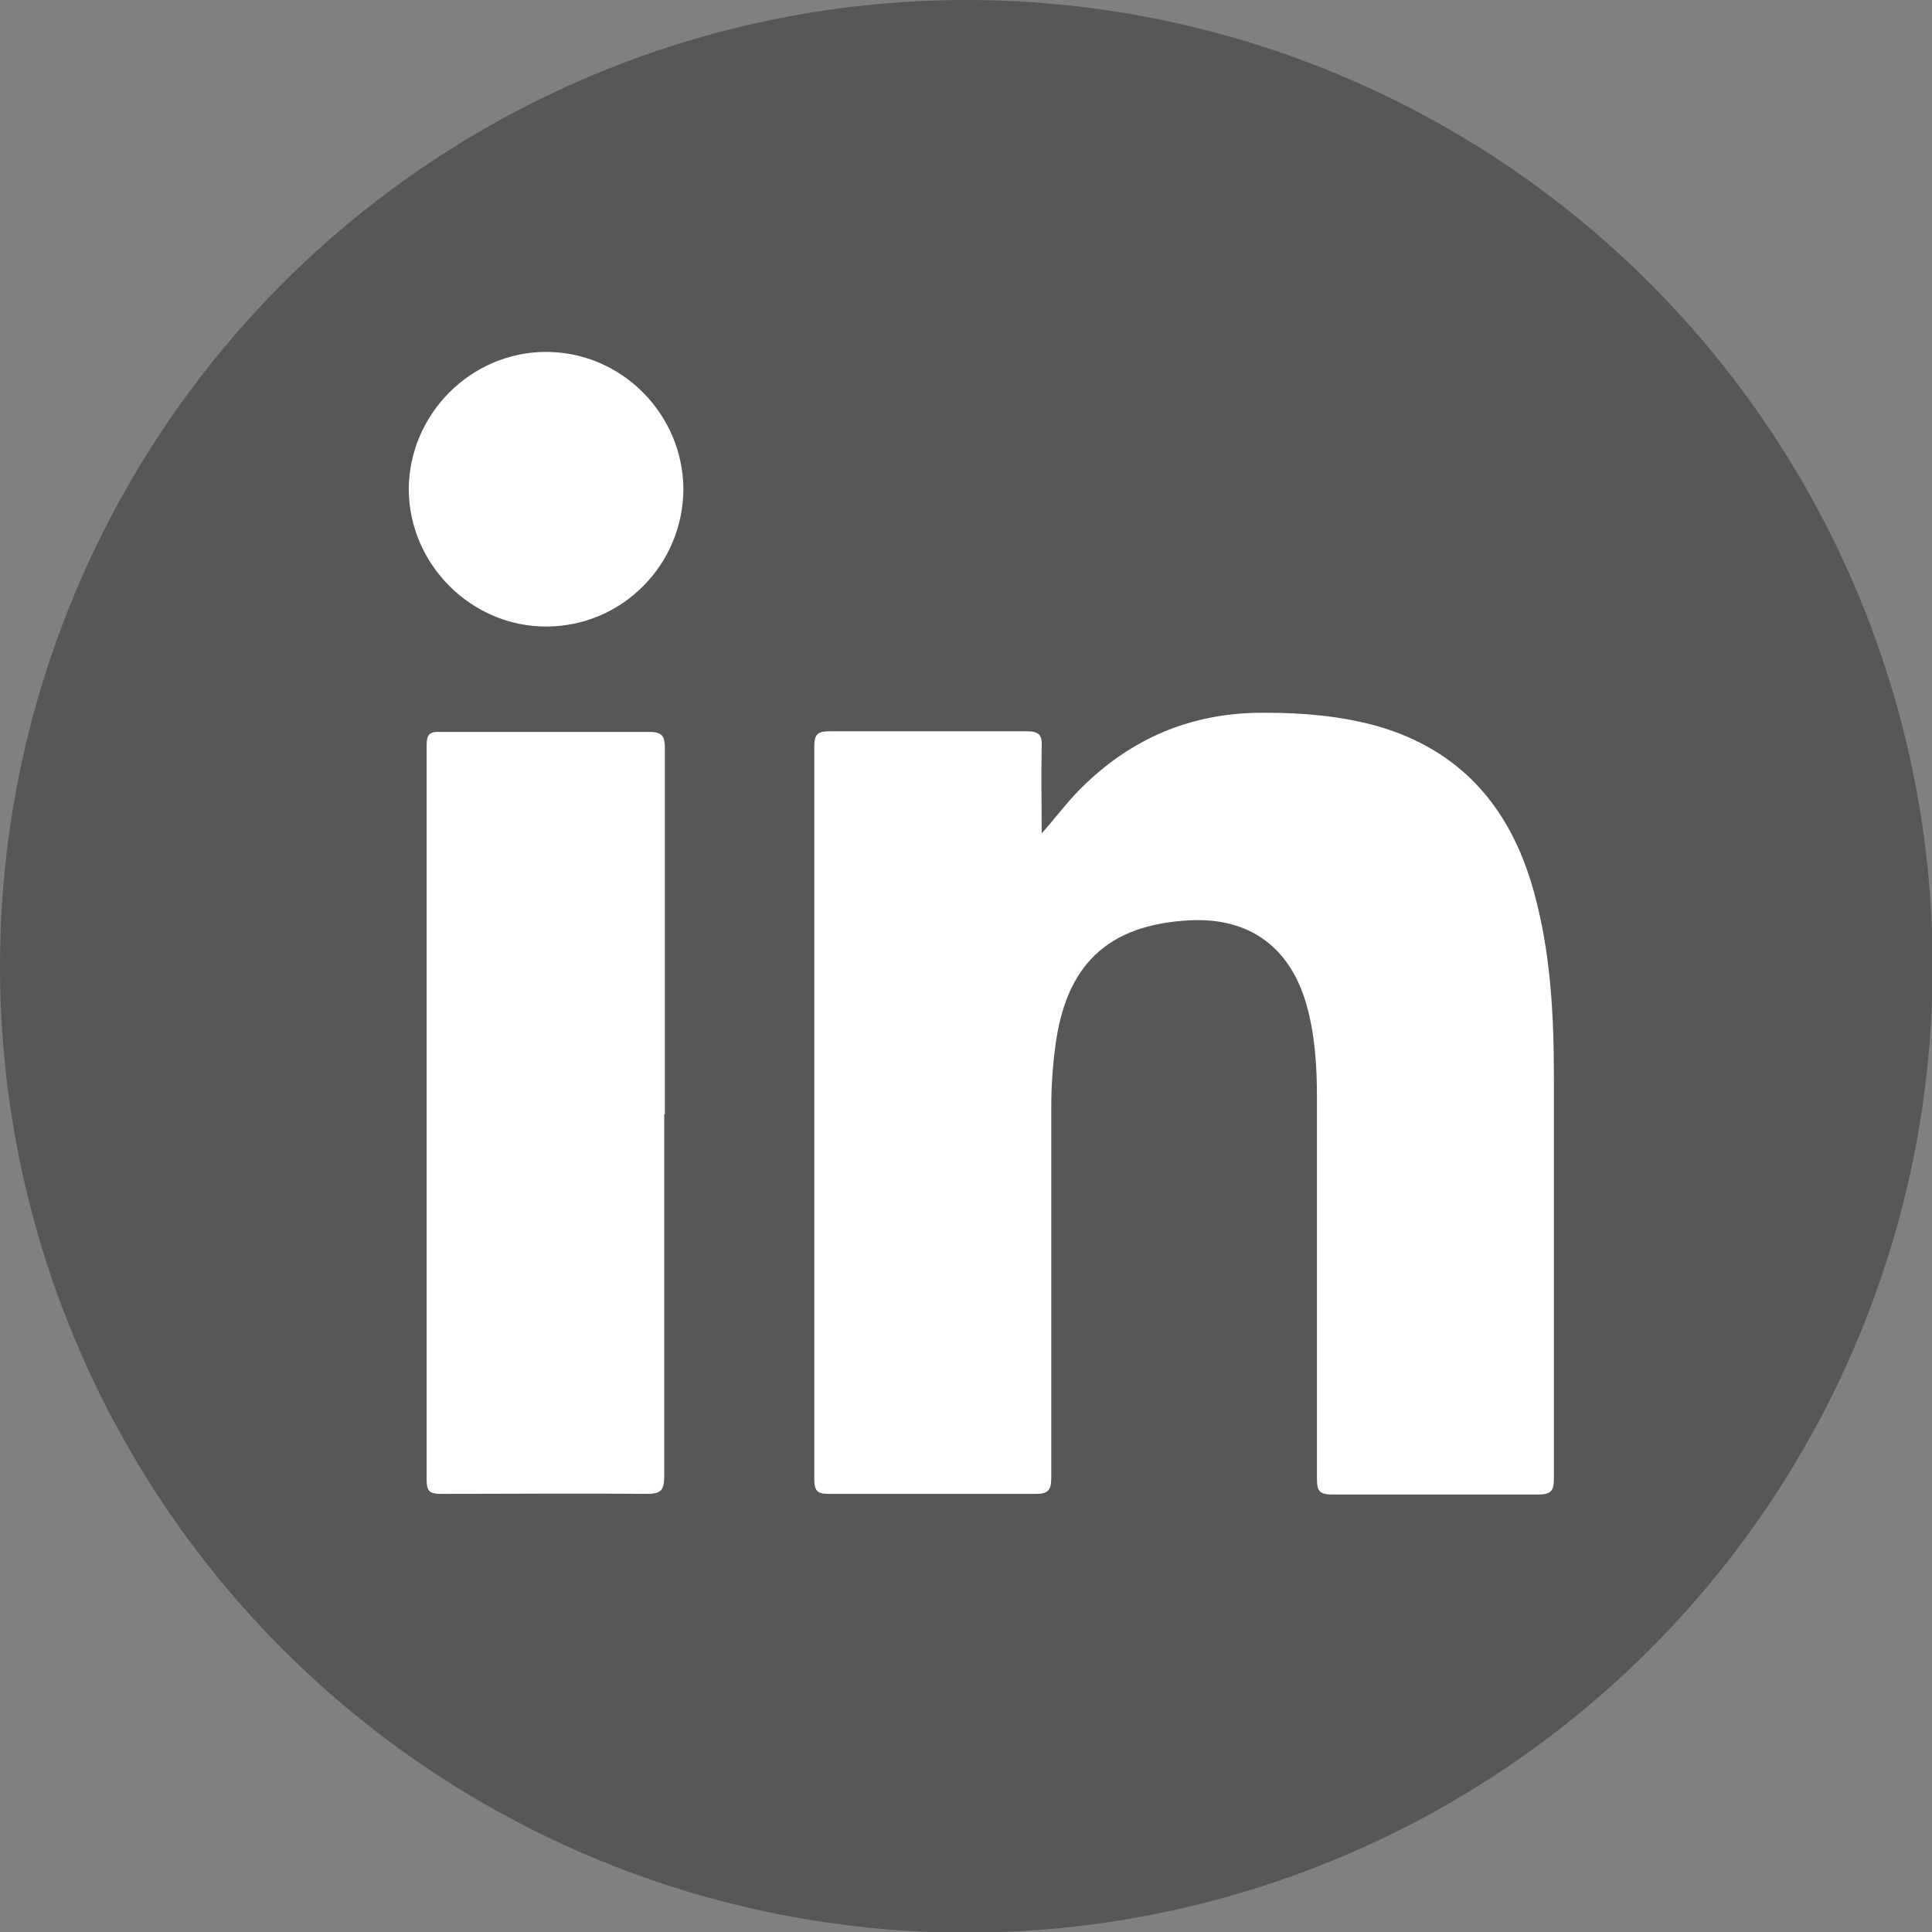
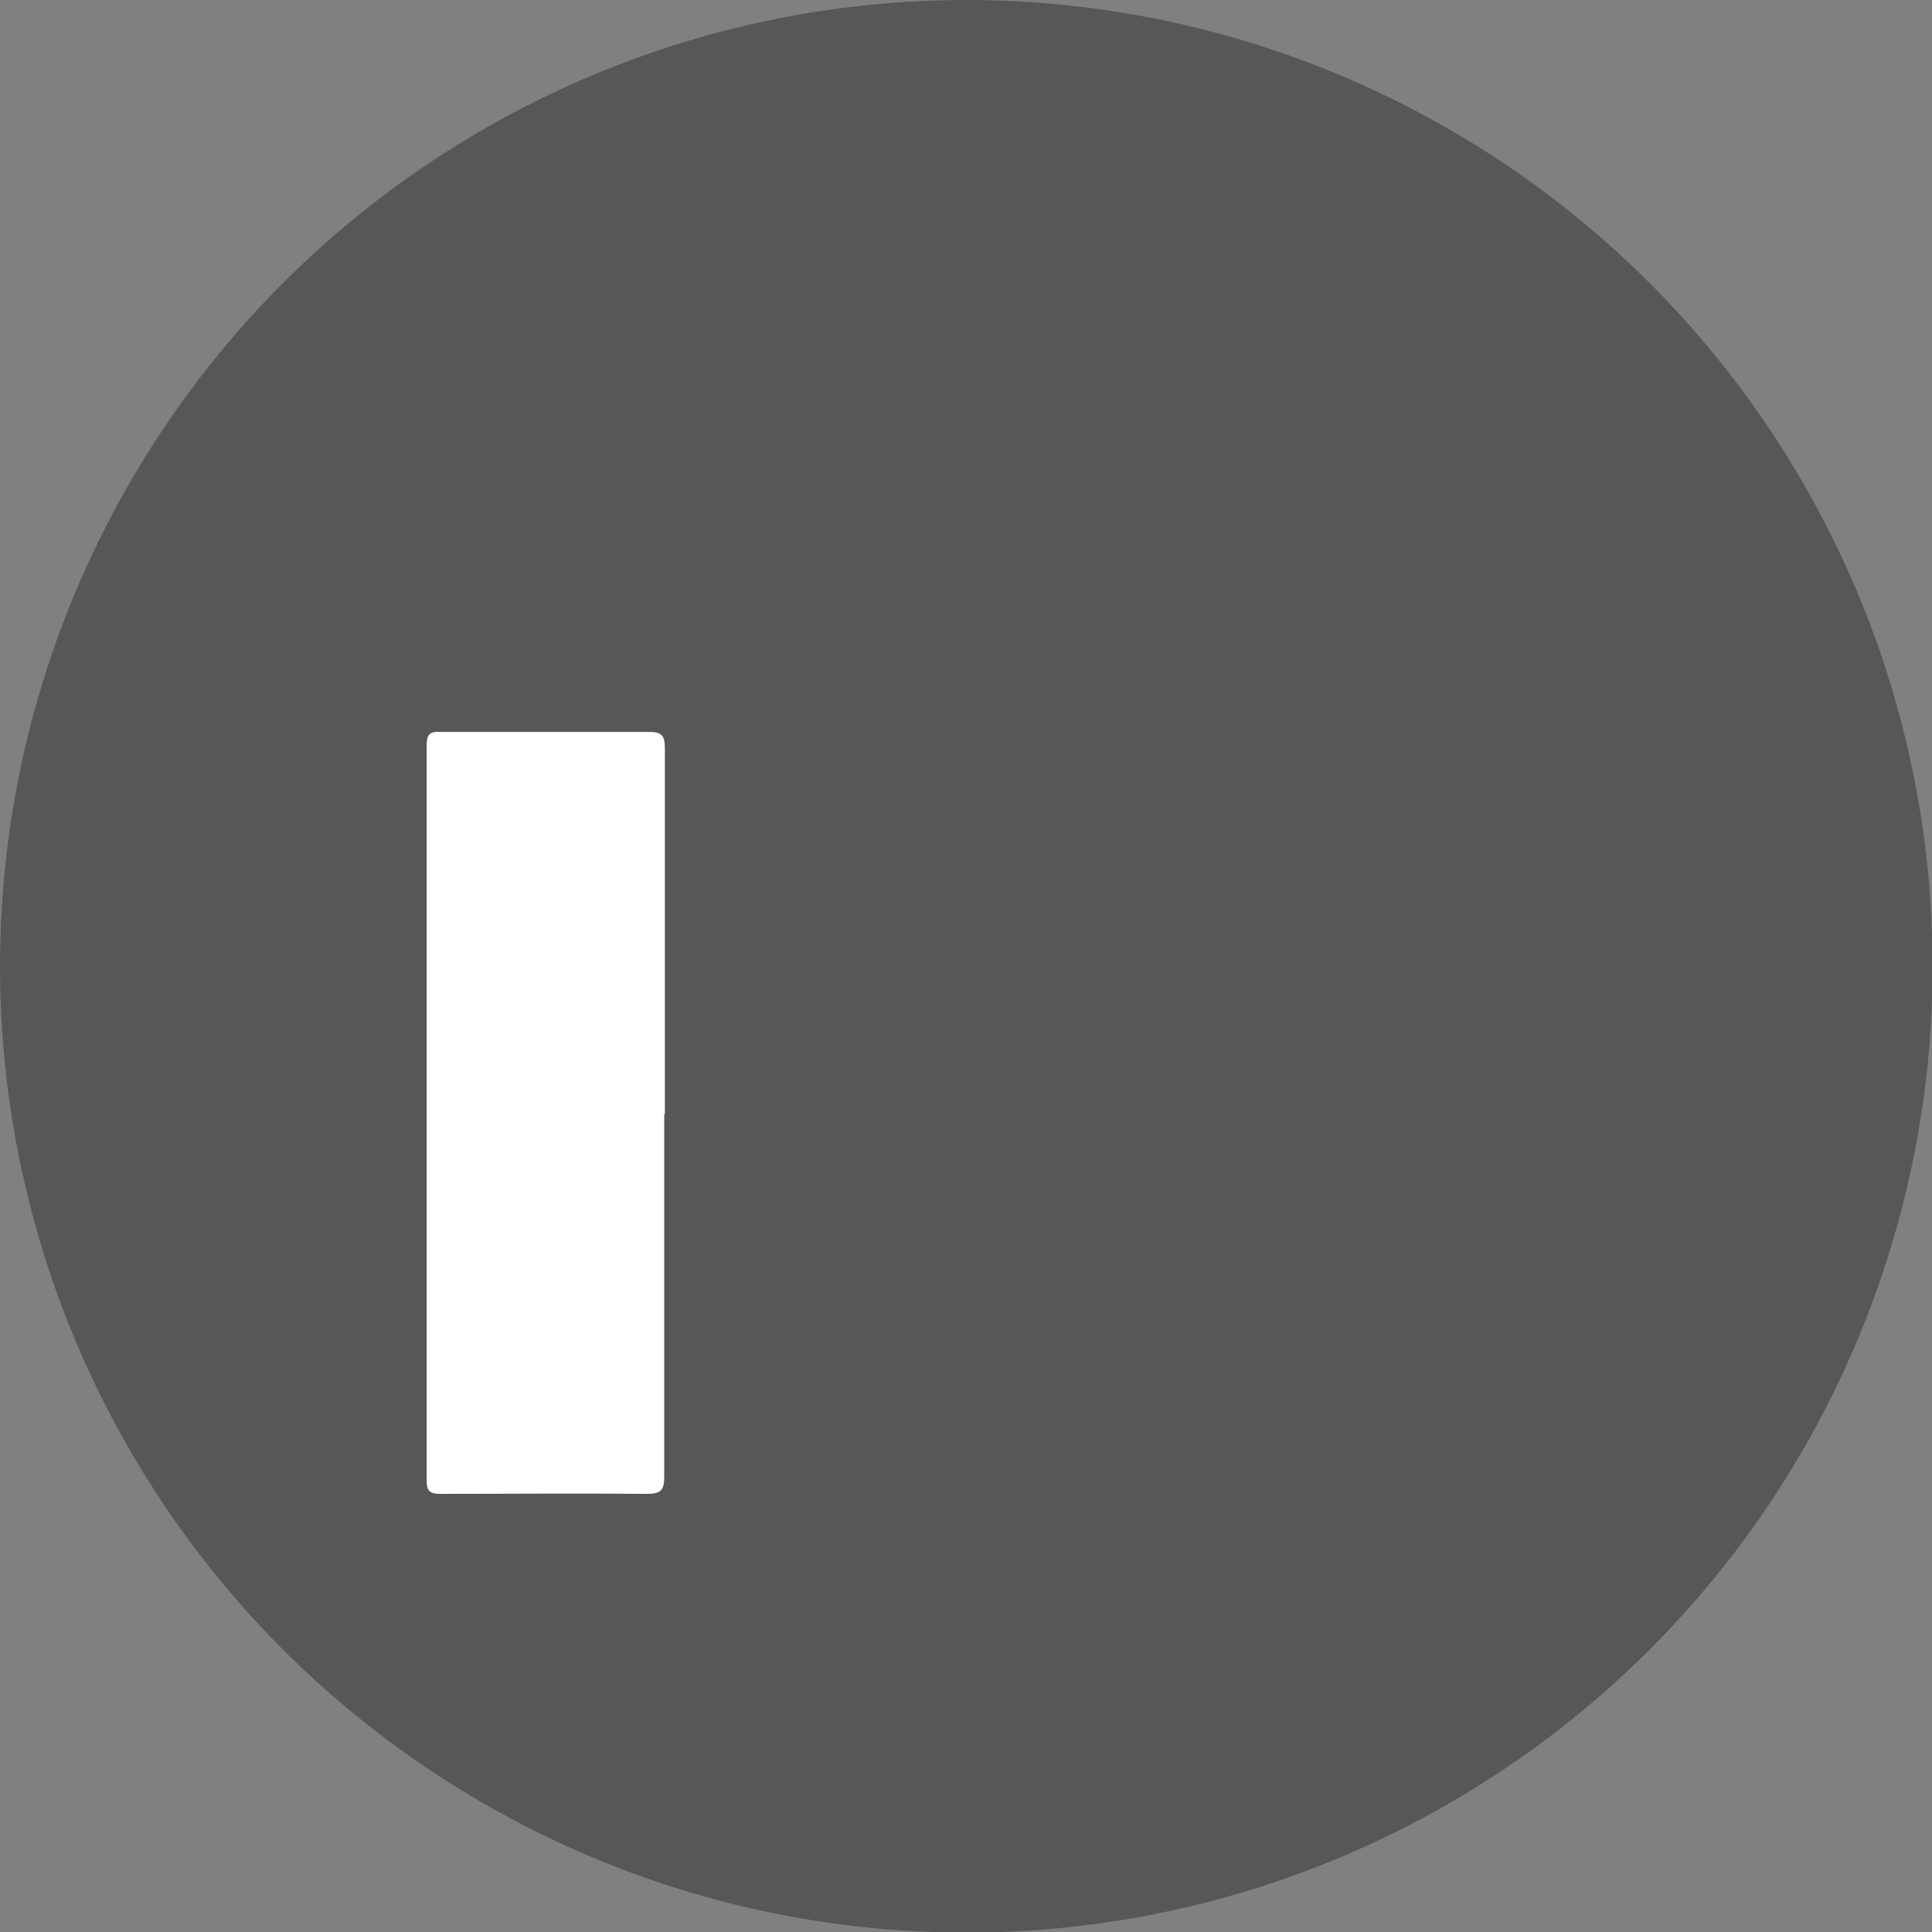
<svg xmlns="http://www.w3.org/2000/svg" id="Layer_2" data-name="Layer 2" viewBox="0 0 30.25 30.25">
  <rect x="0" y="0" width="30.25" height="30.25" fill="#808080" stroke="none" />
  <defs>
    <style>
      .cls-1 {
        fill: #575756;
      }

      .cls-1, .cls-2 {
        stroke-width: 0px;
      }

      .cls-2 {
        fill: #fff;
      }
    </style>
  </defs>
  <g id="Capa_1" data-name="Capa 1">
    <g>
      <circle class="cls-1" cx="15.13" cy="15.13" r="15.13" />
      <g>
-         <path class="cls-2" d="M16.3,13.06c.25-.28.45-.56.71-.8.78-.74,1.71-1.11,2.8-1.1.6,0,1.18.05,1.76.21,1.31.38,2.08,1.28,2.44,2.57.27.96.32,1.95.32,2.94,0,2.09,0,4.18,0,6.27,0,.2-.05.25-.25.25-1.08,0-2.15,0-3.23,0-.19,0-.23-.06-.23-.24,0-1.99,0-3.98,0-5.97,0-.5-.03-1-.17-1.48-.26-.89-.9-1.35-1.83-1.3-1.28.07-1.94.7-2.1,2-.04.31-.06.62-.06.93,0,1.93,0,3.87,0,5.8,0,.19-.05.25-.24.25-1.08,0-2.17,0-3.25,0-.17,0-.22-.05-.22-.22,0-3.83,0-7.66,0-11.49,0-.19.06-.23.24-.23,1.03,0,2.06,0,3.09,0,.19,0,.24.06.23.24-.01.46,0,.92,0,1.37Z" />
+         <path class="cls-2" d="M16.3,13.06Z" />
        <path class="cls-2" d="M10.4,17.44c0,1.89,0,3.79,0,5.68,0,.21-.05.27-.27.27-1.08-.01-2.15,0-3.23,0-.17,0-.22-.04-.22-.22,0-3.83,0-7.67,0-11.5,0-.16.04-.22.21-.21,1.09,0,2.18,0,3.28,0,.21,0,.24.08.24.26,0,1.91,0,3.82,0,5.73Z" />
-         <path class="cls-2" d="M10.7,7.65c0,1.19-.96,2.16-2.15,2.16-1.17,0-2.14-.97-2.15-2.14,0-1.18.97-2.16,2.15-2.16,1.18,0,2.14.97,2.15,2.14Z" />
      </g>
    </g>
  </g>
</svg>